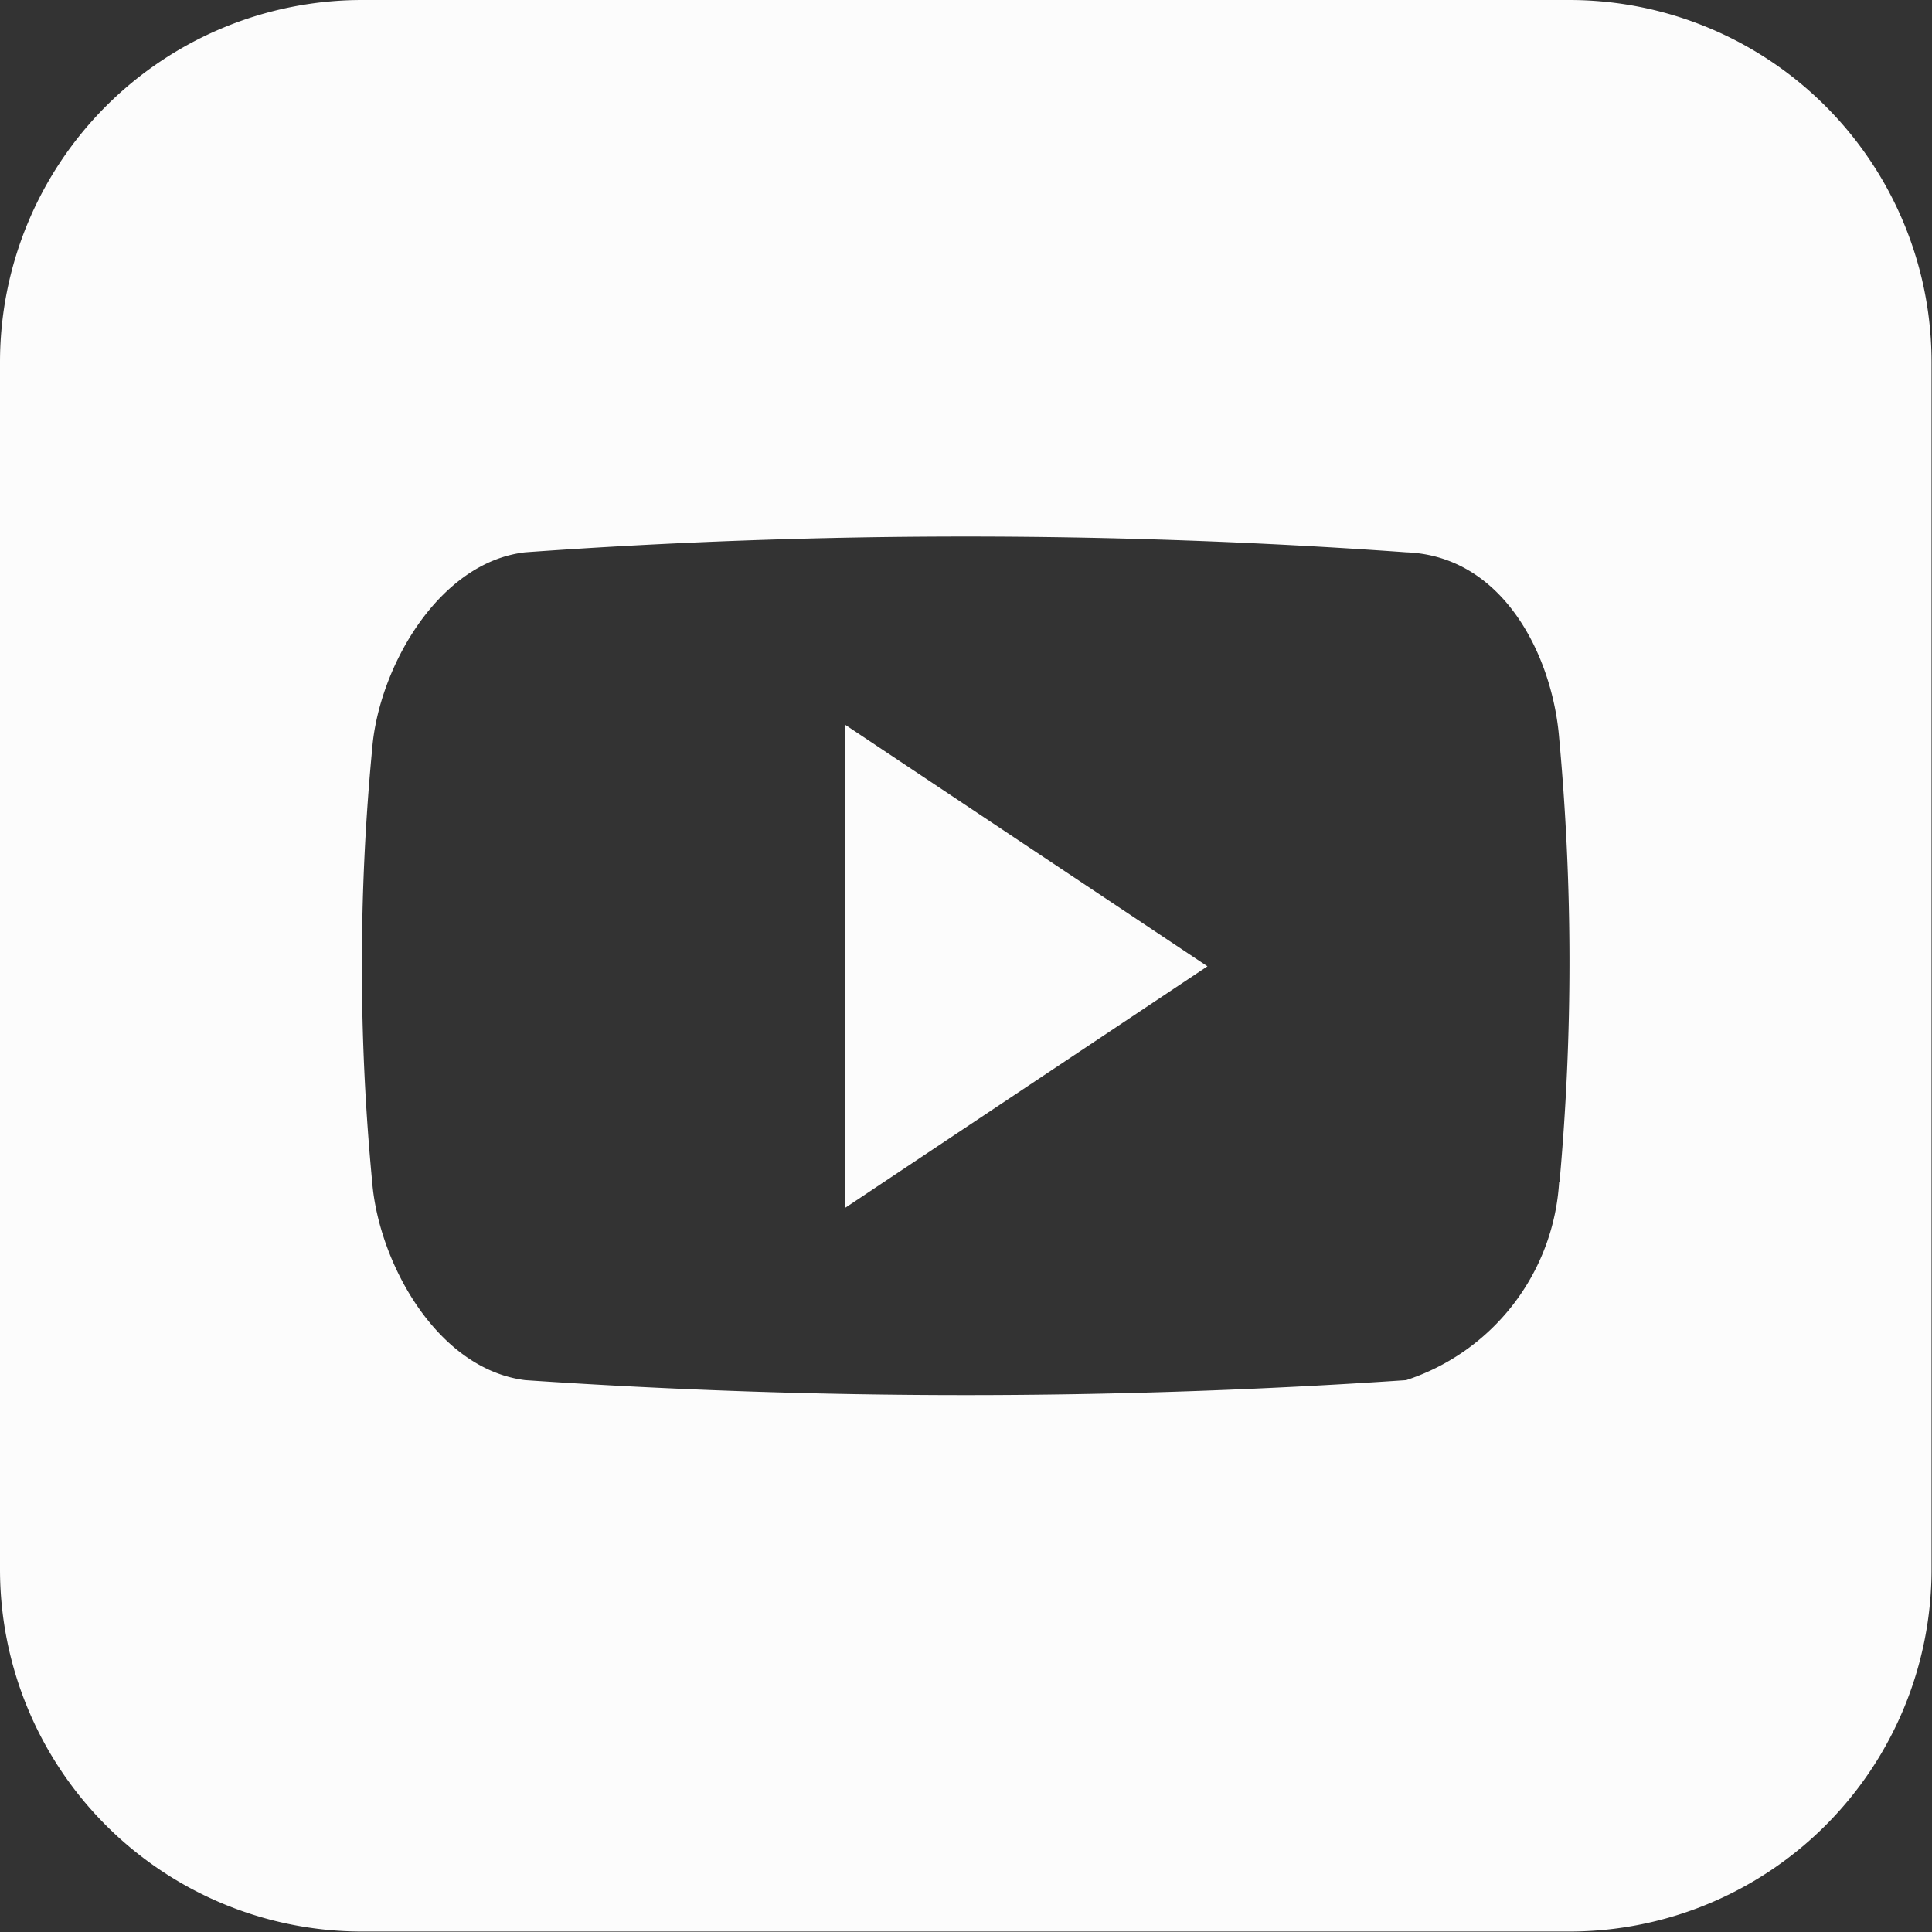
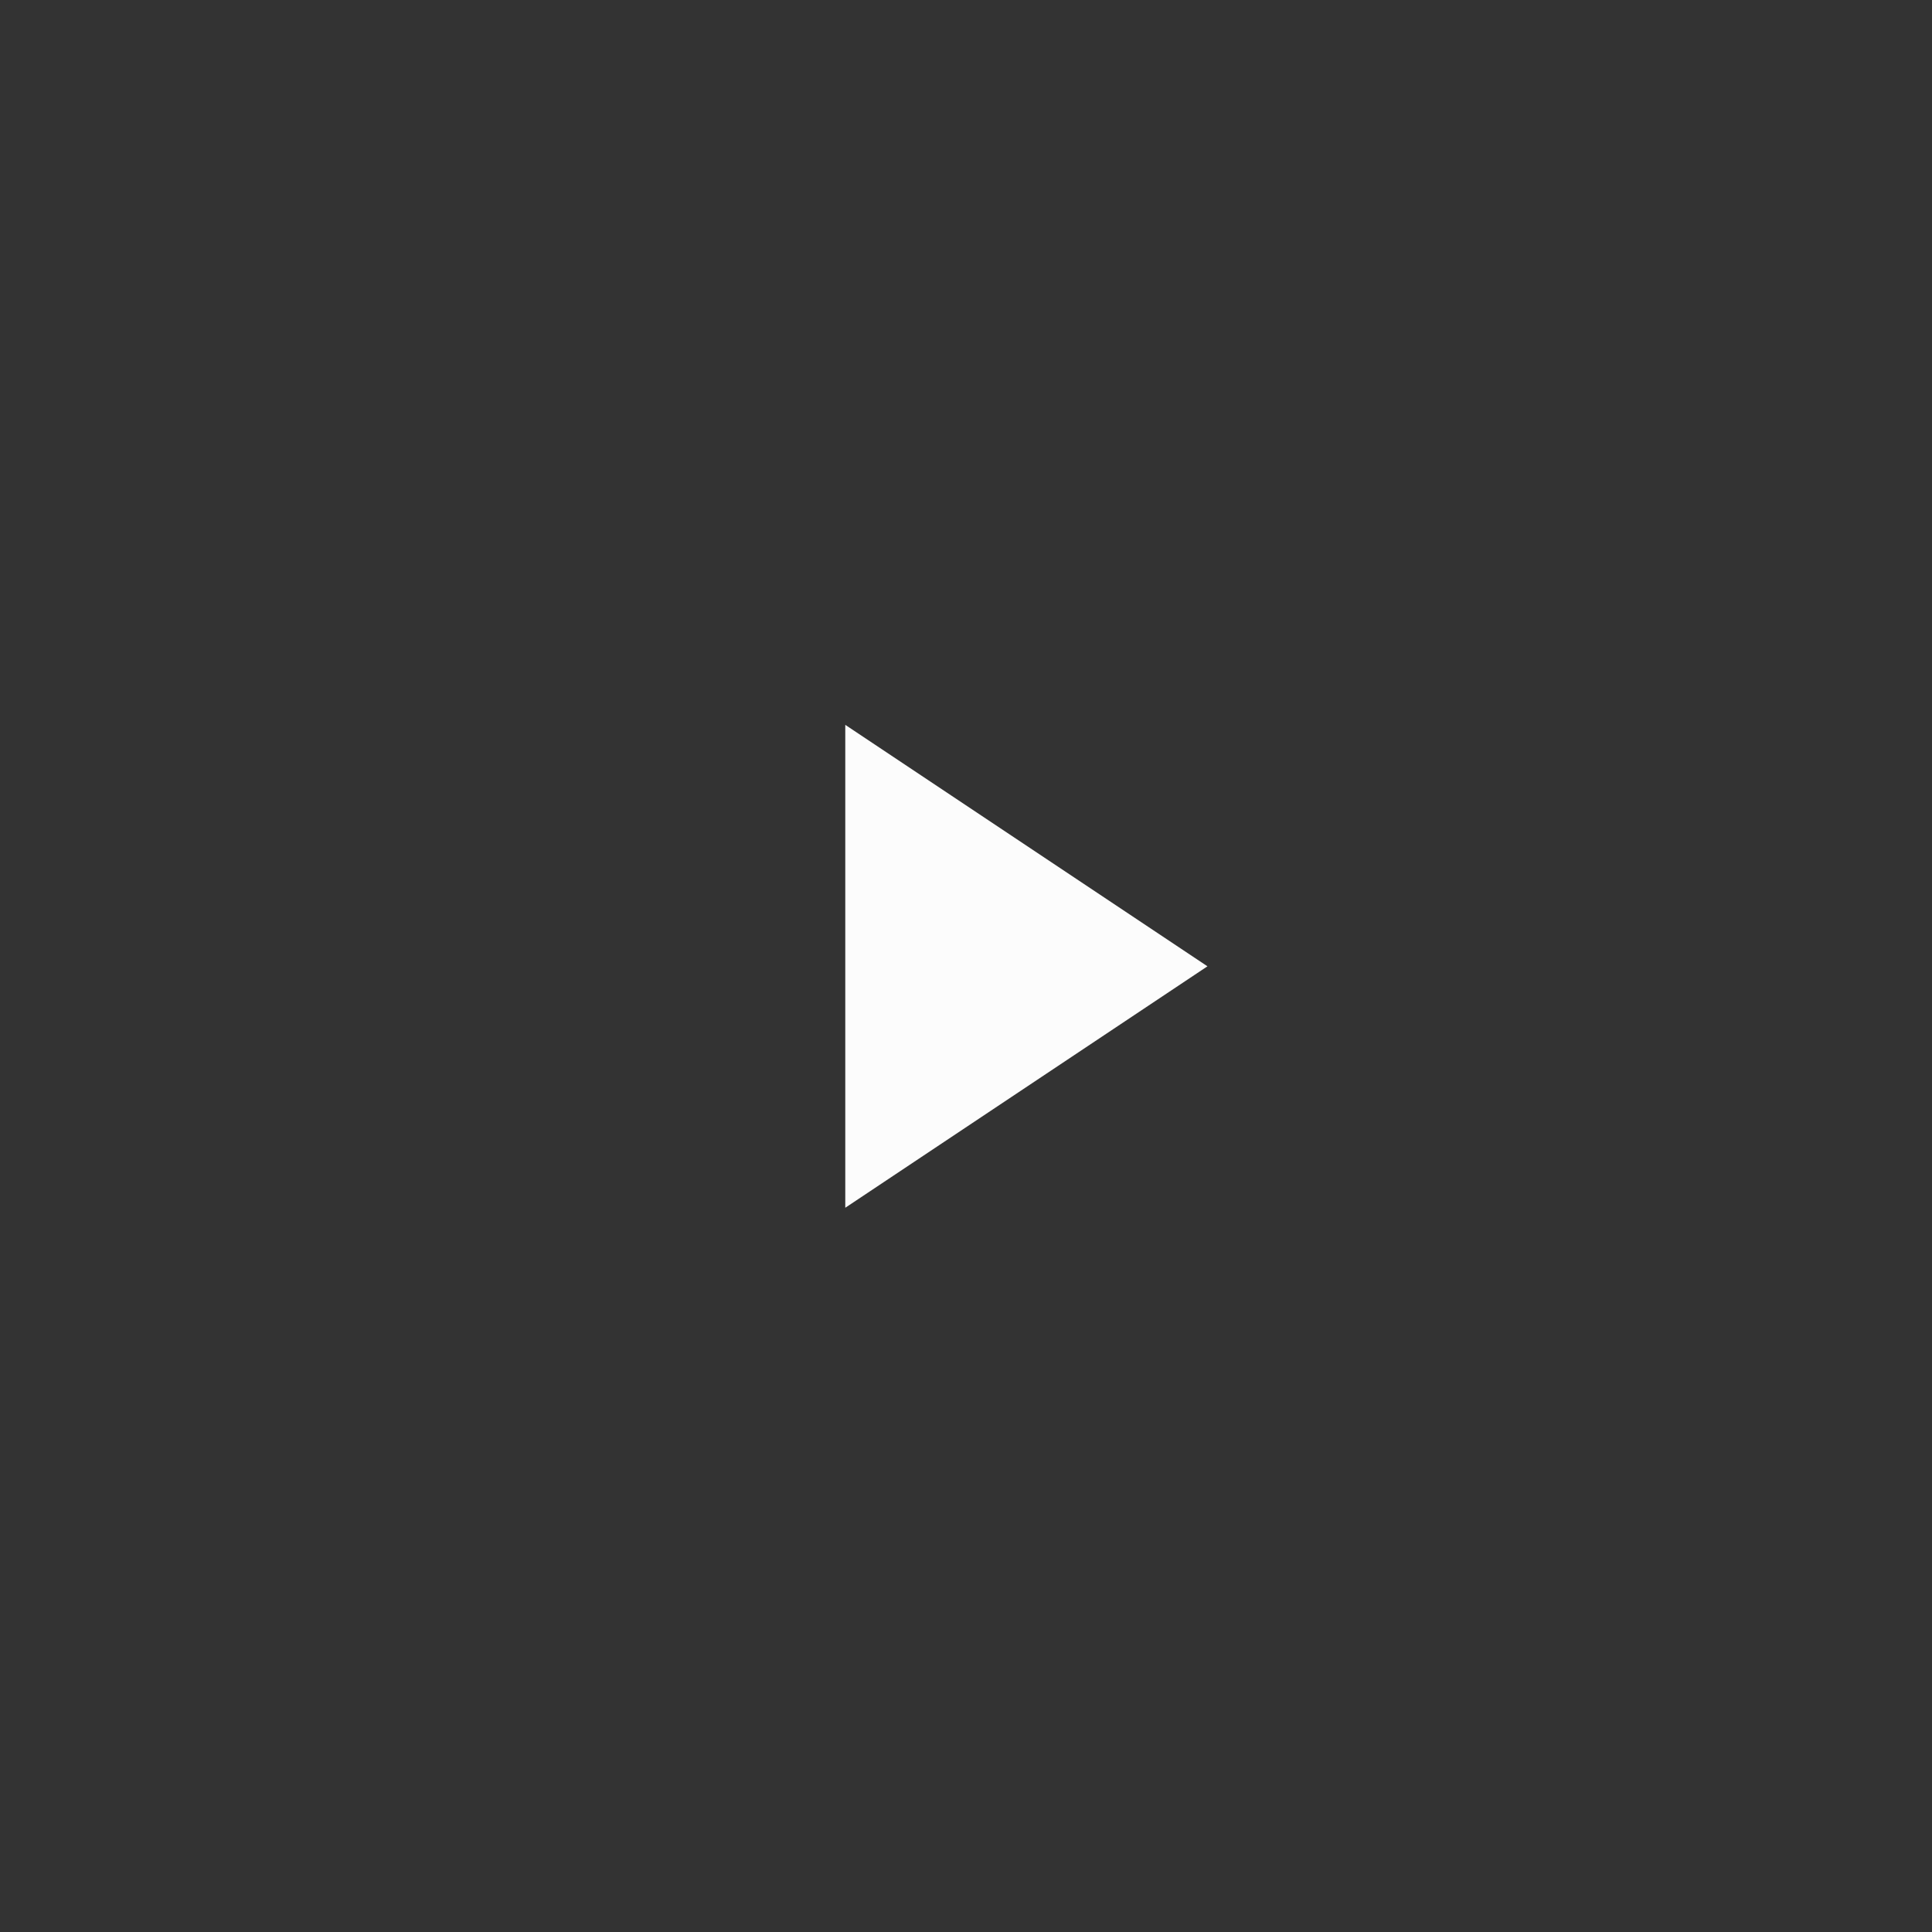
<svg xmlns="http://www.w3.org/2000/svg" width="25.606" height="25.606" viewBox="0 0 25.606 25.606">
  <rect x="0" y="0" width="25.606" height="25.606" fill="#333333" stroke="none" />
  <defs>
    <style>.a{fill:#fcfcfc;}</style>
  </defs>
  <g transform="translate(0 0)">
-     <path class="a" d="M20.8,0H4.8A4.8,4.8,0,0,0,0,4.8v16a4.8,4.8,0,0,0,4.8,4.8h16a4.8,4.8,0,0,0,4.8-4.8V4.8A4.8,4.8,0,0,0,20.8,0Zm-.136,15.669a2.952,2.952,0,0,1-2.028,2.623,86.113,86.113,0,0,1-11.675,0c-1.171-.147-1.941-1.559-2.028-2.623a30.258,30.258,0,0,1,0-5.749c.086-1.064.875-2.468,2.028-2.6a81.675,81.675,0,0,1,11.675,0c1.3.048,1.941,1.391,2.028,2.457A32.307,32.307,0,0,1,20.669,15.669Z" transform="translate(0 0)" />
    <path class="a" d="M222.477,197.1l4.8-3.2-4.8-3.2Z" transform="translate(-211.274 -181.093)" />
  </g>
</svg>